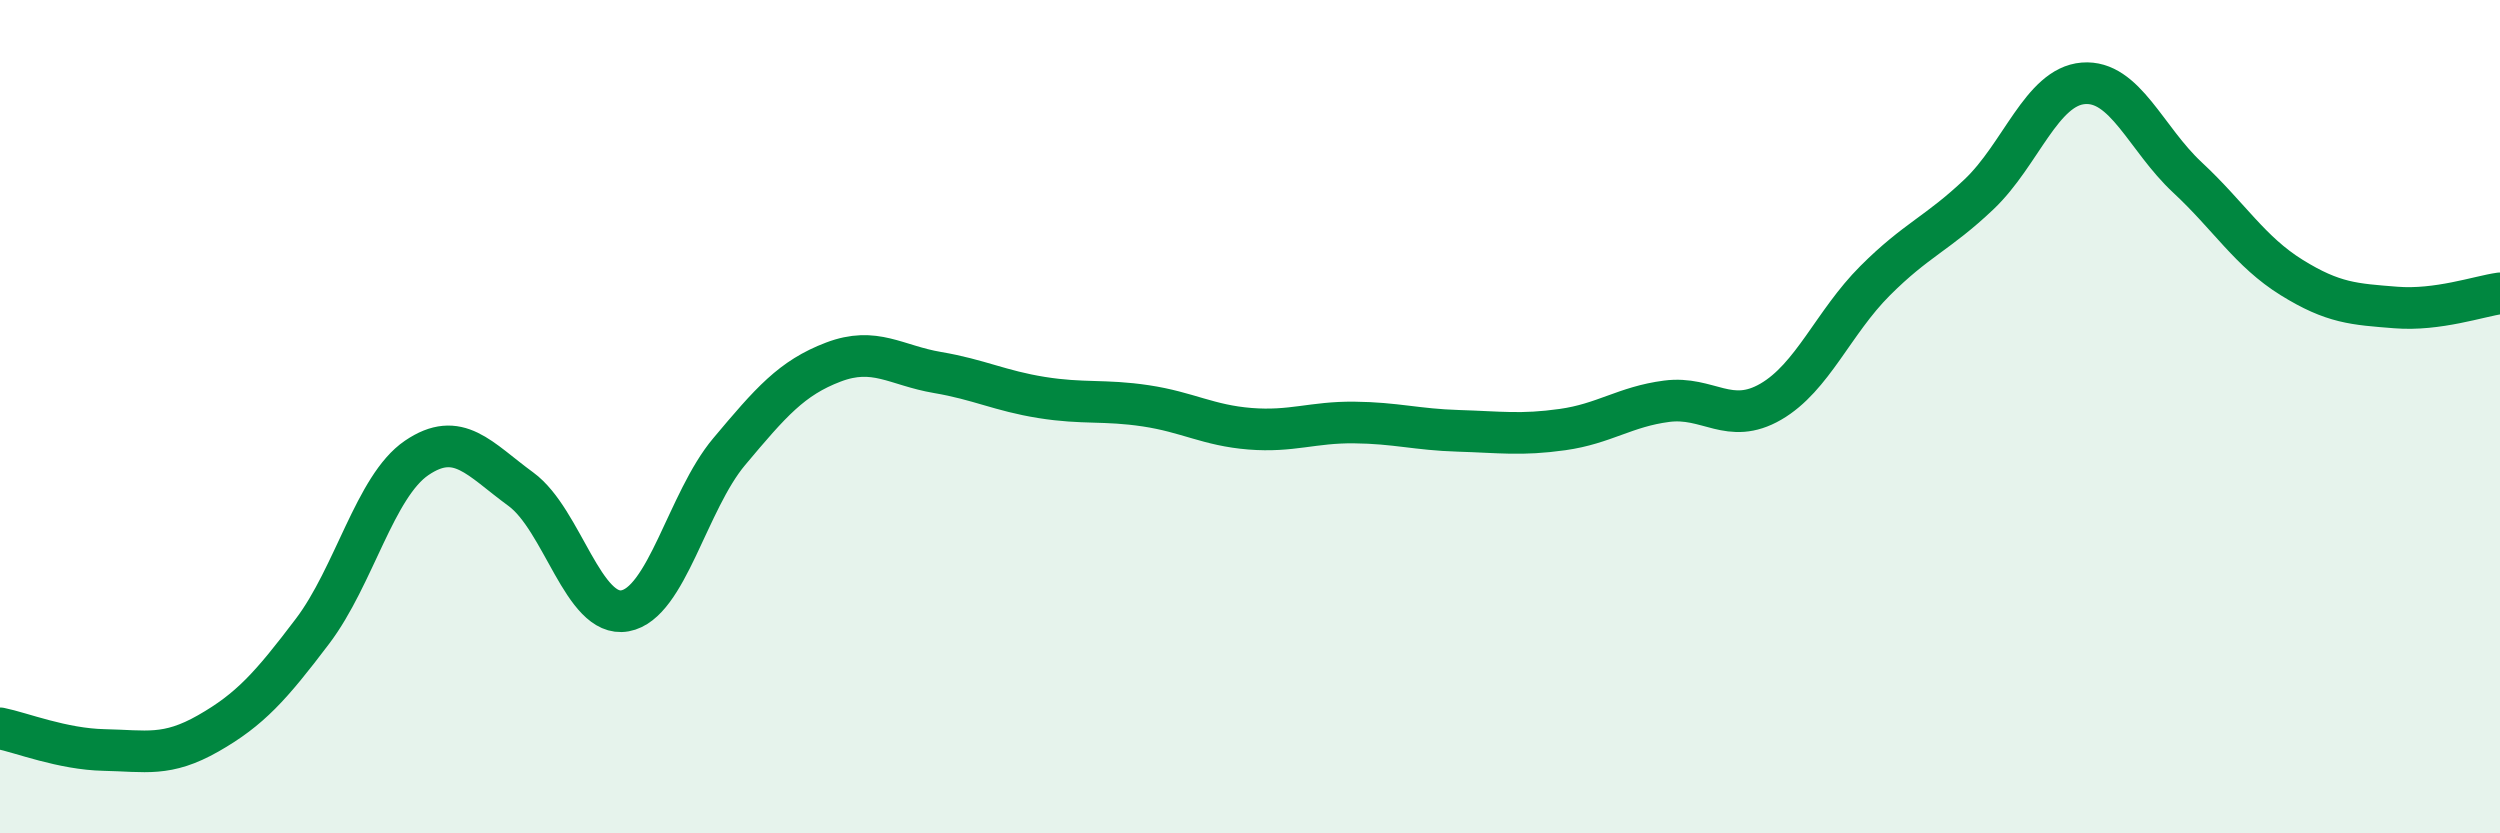
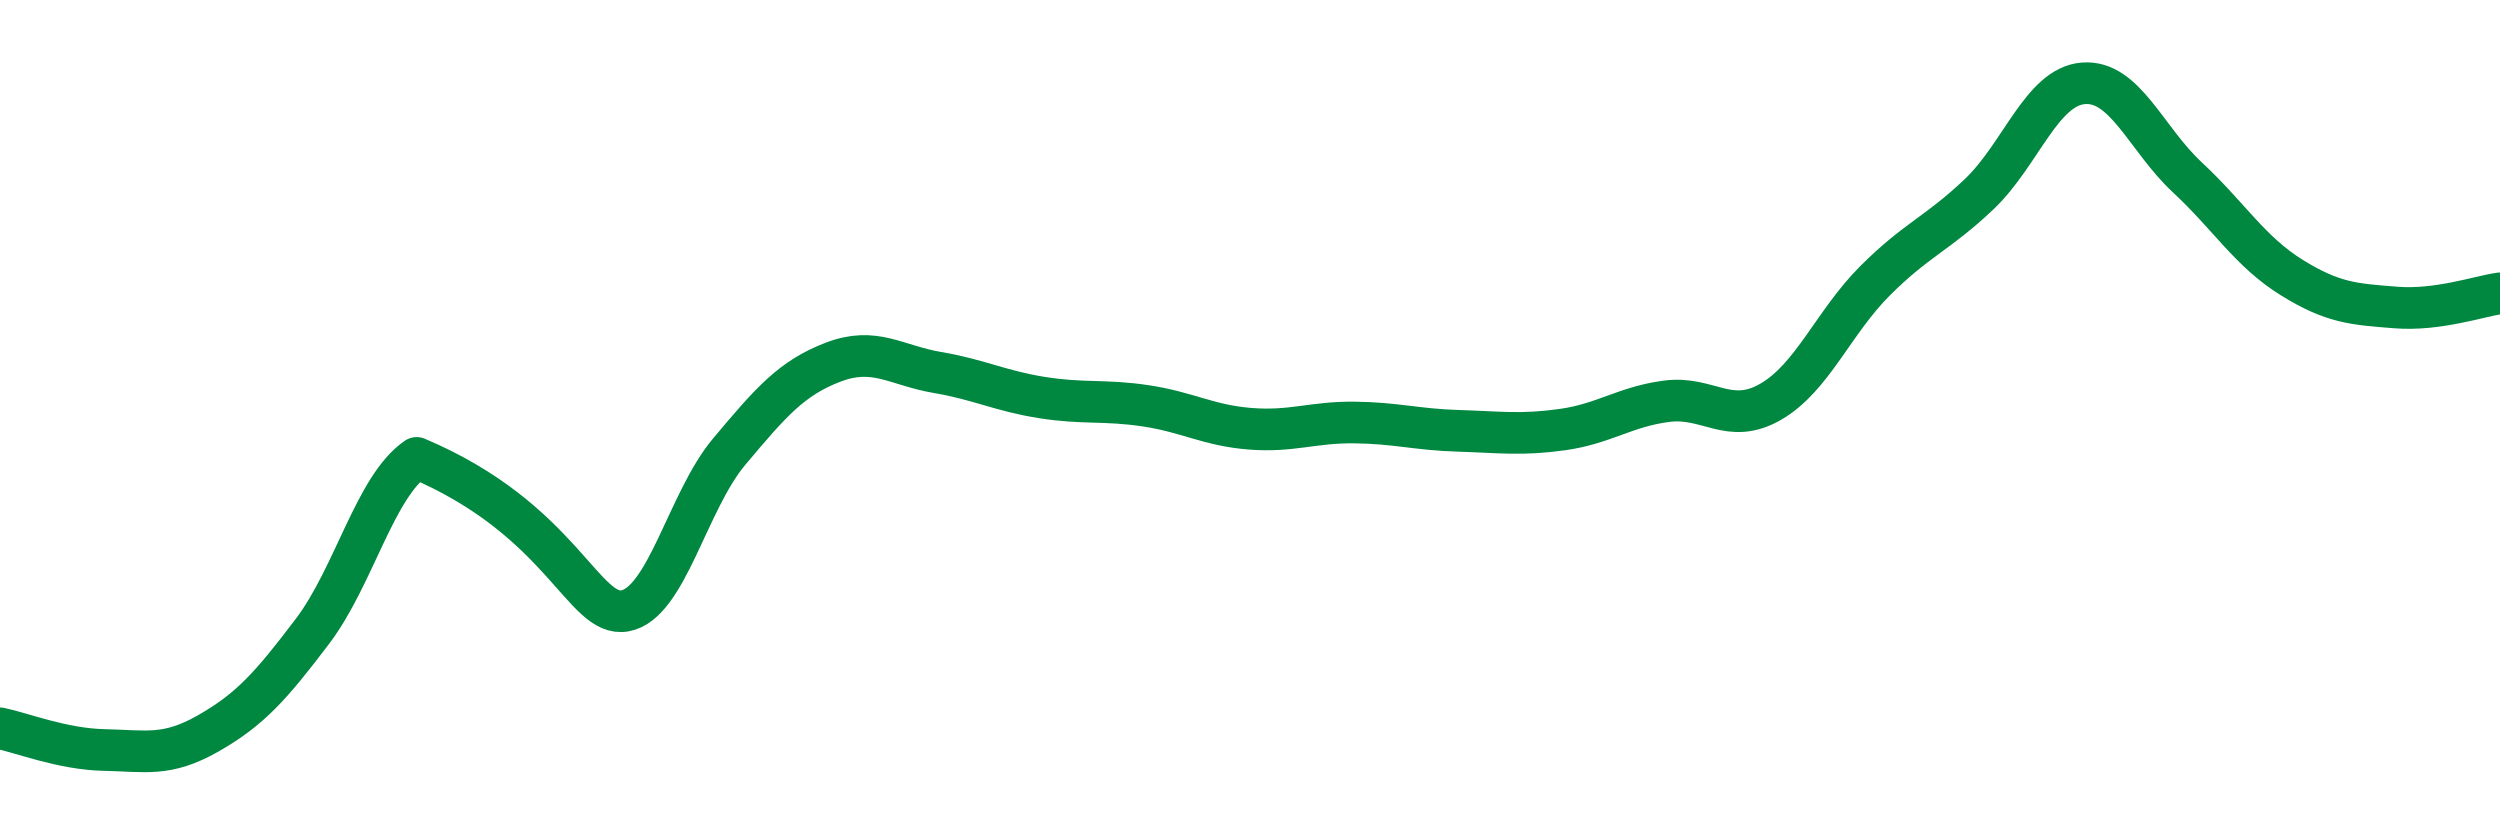
<svg xmlns="http://www.w3.org/2000/svg" width="60" height="20" viewBox="0 0 60 20">
-   <path d="M 0,17.48 C 0.5,17.58 1.5,17.98 2.5,18 C 3.5,18.02 4,18.17 5,17.6 C 6,17.03 6.5,16.47 7.5,15.15 C 8.5,13.83 9,11.67 10,10.99 C 11,10.31 11.5,11.01 12.5,11.74 C 13.5,12.47 14,14.84 15,14.66 C 16,14.48 16.5,12.03 17.5,10.84 C 18.5,9.65 19,9.07 20,8.69 C 21,8.31 21.5,8.77 22.5,8.94 C 23.5,9.11 24,9.38 25,9.54 C 26,9.7 26.5,9.59 27.5,9.74 C 28.5,9.89 29,10.21 30,10.29 C 31,10.37 31.5,10.13 32.5,10.14 C 33.5,10.15 34,10.31 35,10.34 C 36,10.37 36.5,10.45 37.5,10.31 C 38.5,10.17 39,9.76 40,9.63 C 41,9.5 41.5,10.22 42.5,9.64 C 43.5,9.06 44,7.74 45,6.74 C 46,5.74 46.5,5.61 47.5,4.66 C 48.5,3.71 49,2.08 50,2 C 51,1.92 51.5,3.33 52.5,4.26 C 53.5,5.19 54,6.04 55,6.66 C 56,7.28 56.5,7.3 57.5,7.38 C 58.5,7.46 59.5,7.11 60,7.04L60 20L0 20Z" fill="#008740" opacity="0.1" stroke-linecap="round" stroke-linejoin="round" />
-   <path d="M 0,17.48 C 0.5,17.58 1.5,17.98 2.5,18 C 3.5,18.02 4,18.17 5,17.6 C 6,17.03 6.5,16.47 7.5,15.15 C 8.5,13.83 9,11.67 10,10.99 C 11,10.31 11.5,11.01 12.5,11.74 C 13.5,12.47 14,14.84 15,14.66 C 16,14.48 16.5,12.03 17.5,10.84 C 18.5,9.65 19,9.07 20,8.69 C 21,8.31 21.5,8.77 22.5,8.94 C 23.5,9.11 24,9.38 25,9.54 C 26,9.7 26.5,9.59 27.5,9.74 C 28.5,9.89 29,10.21 30,10.29 C 31,10.37 31.5,10.13 32.5,10.14 C 33.5,10.15 34,10.31 35,10.34 C 36,10.37 36.5,10.45 37.5,10.31 C 38.5,10.17 39,9.76 40,9.63 C 41,9.5 41.5,10.22 42.5,9.64 C 43.5,9.06 44,7.74 45,6.74 C 46,5.74 46.5,5.61 47.5,4.66 C 48.5,3.71 49,2.08 50,2 C 51,1.92 51.5,3.33 52.5,4.26 C 53.5,5.19 54,6.04 55,6.66 C 56,7.28 56.5,7.3 57.5,7.38 C 58.5,7.46 59.5,7.11 60,7.04" stroke="#008740" stroke-width="1" fill="none" stroke-linecap="round" stroke-linejoin="round" />
+   <path d="M 0,17.48 C 0.5,17.58 1.5,17.98 2.5,18 C 3.5,18.02 4,18.17 5,17.6 C 6,17.03 6.5,16.47 7.5,15.15 C 8.5,13.83 9,11.67 10,10.99 C 13.5,12.47 14,14.84 15,14.66 C 16,14.48 16.5,12.03 17.5,10.84 C 18.5,9.65 19,9.07 20,8.69 C 21,8.31 21.5,8.77 22.5,8.94 C 23.5,9.11 24,9.38 25,9.54 C 26,9.7 26.5,9.59 27.5,9.74 C 28.5,9.89 29,10.21 30,10.29 C 31,10.37 31.5,10.13 32.5,10.14 C 33.5,10.15 34,10.31 35,10.34 C 36,10.37 36.5,10.45 37.5,10.31 C 38.5,10.17 39,9.76 40,9.63 C 41,9.5 41.5,10.22 42.5,9.64 C 43.5,9.06 44,7.74 45,6.74 C 46,5.74 46.5,5.61 47.5,4.66 C 48.5,3.71 49,2.08 50,2 C 51,1.92 51.5,3.33 52.5,4.26 C 53.5,5.19 54,6.04 55,6.66 C 56,7.28 56.5,7.3 57.5,7.38 C 58.5,7.46 59.5,7.11 60,7.04" stroke="#008740" stroke-width="1" fill="none" stroke-linecap="round" stroke-linejoin="round" />
</svg>